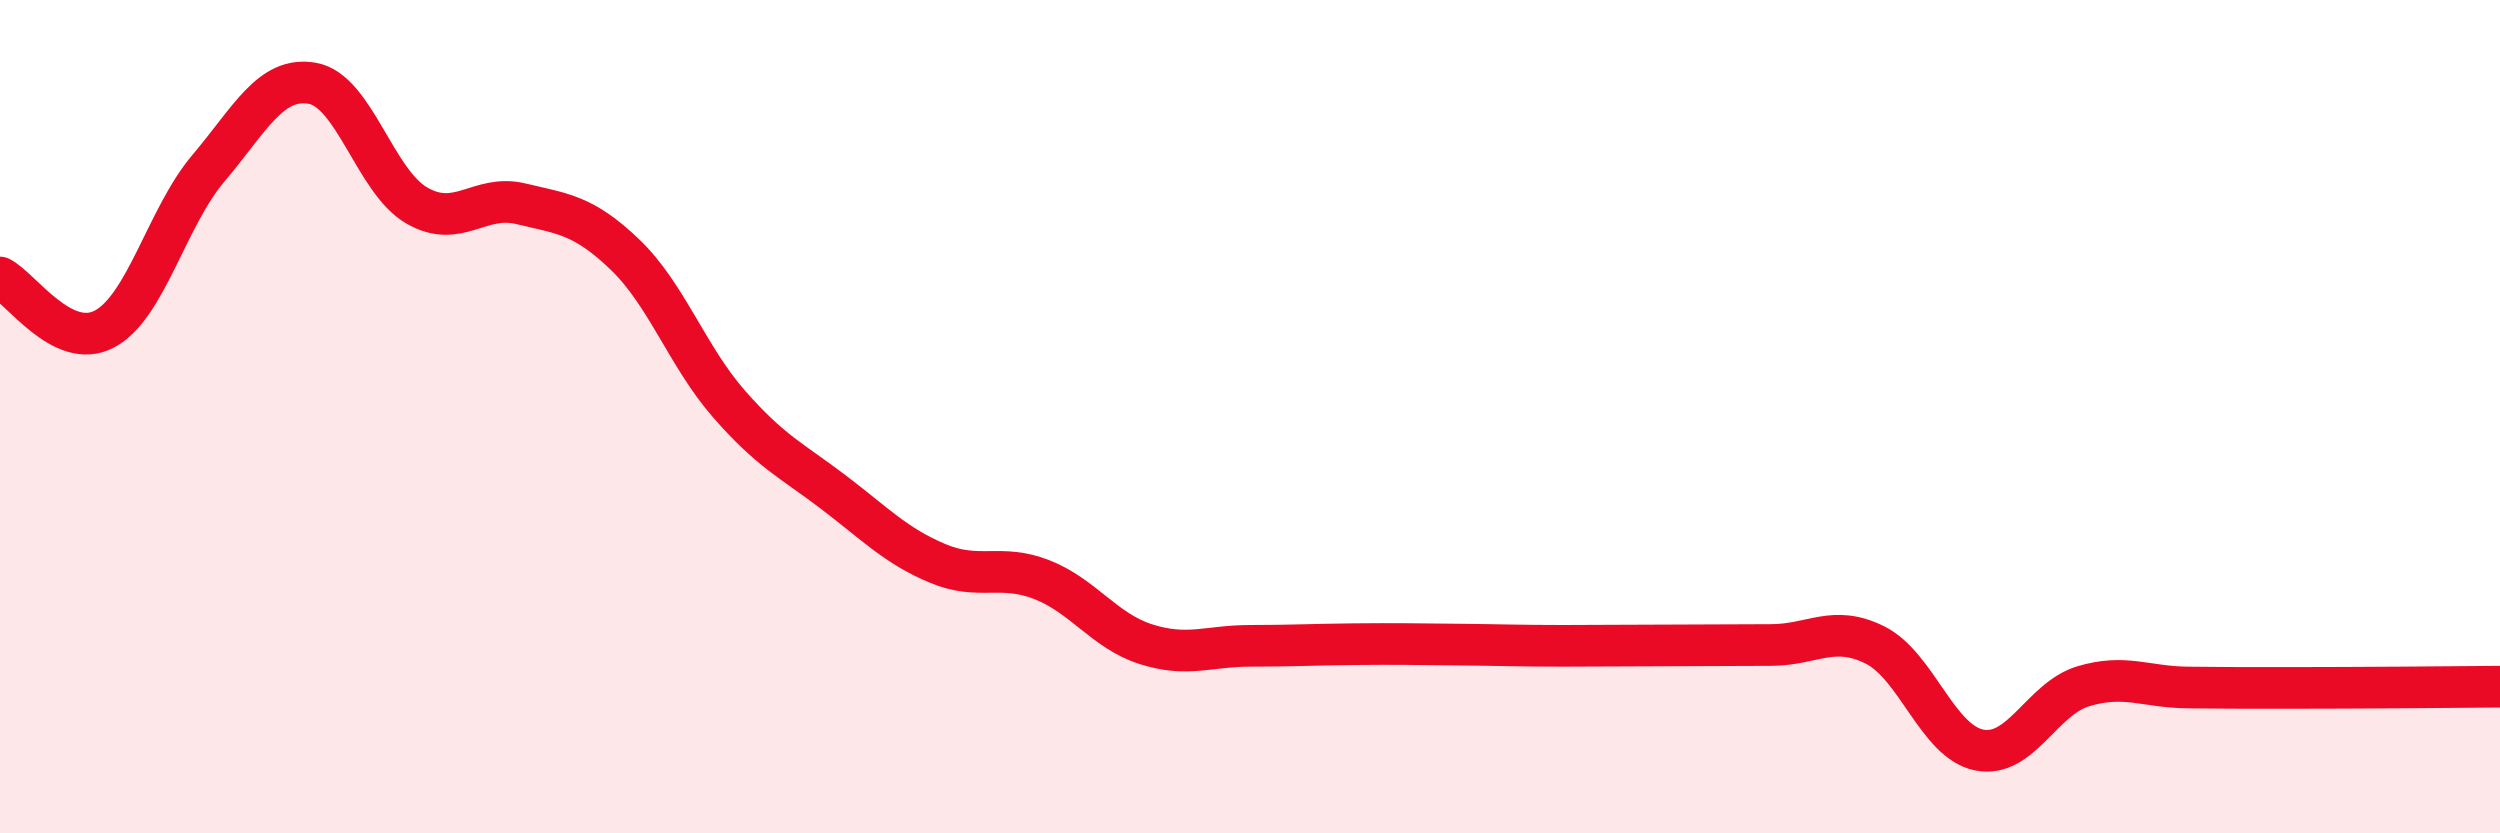
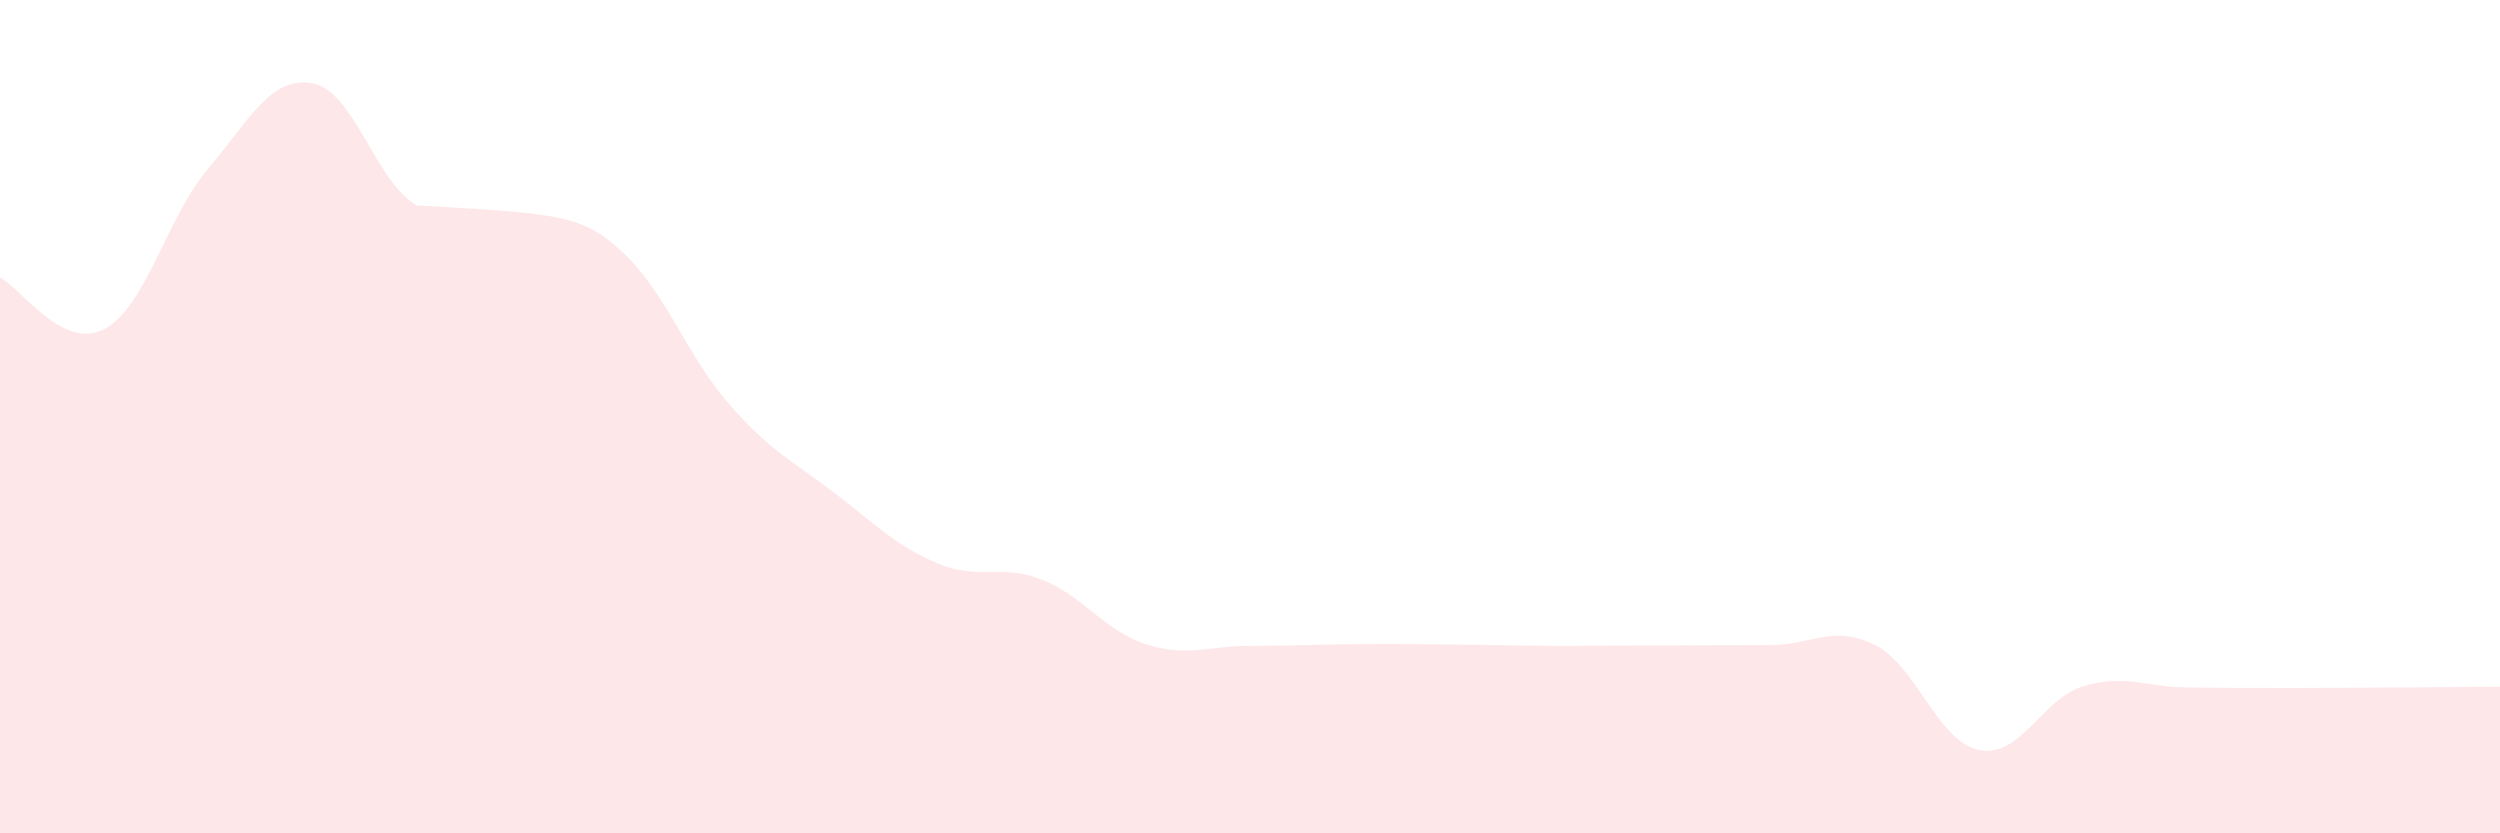
<svg xmlns="http://www.w3.org/2000/svg" width="60" height="20" viewBox="0 0 60 20">
-   <path d="M 0,6.66 C 0.5,6.91 1.5,8.42 2.5,7.9 C 3.5,7.38 4,5.22 5,4.04 C 6,2.86 6.5,1.82 7.5,2 C 8.5,2.18 9,4.35 10,4.93 C 11,5.51 11.5,4.65 12.5,4.89 C 13.5,5.13 14,5.15 15,6.11 C 16,7.07 16.5,8.56 17.5,9.7 C 18.5,10.84 19,11.05 20,11.81 C 21,12.57 21.5,13.1 22.5,13.52 C 23.5,13.94 24,13.52 25,13.91 C 26,14.3 26.5,15.14 27.5,15.46 C 28.5,15.78 29,15.5 30,15.5 C 31,15.5 31.5,15.47 32.5,15.46 C 33.5,15.45 34,15.46 35,15.47 C 36,15.48 36.5,15.5 37.5,15.5 C 38.5,15.5 39,15.49 40,15.49 C 41,15.49 41.5,15.48 42.5,15.48 C 43.5,15.48 44,14.98 45,15.48 C 46,15.98 46.5,17.8 47.5,18 C 48.5,18.2 49,16.77 50,16.47 C 51,16.17 51.5,16.49 52.5,16.5 C 53.5,16.51 53.5,16.51 55,16.51 C 56.5,16.51 59,16.49 60,16.48L60 20L0 20Z" fill="#EB0A25" opacity="0.1" stroke-linecap="round" stroke-linejoin="round" />
-   <path d="M 0,6.66 C 0.5,6.91 1.5,8.42 2.5,7.9 C 3.5,7.38 4,5.22 5,4.04 C 6,2.86 6.5,1.82 7.5,2 C 8.5,2.18 9,4.35 10,4.93 C 11,5.51 11.5,4.65 12.5,4.89 C 13.5,5.13 14,5.15 15,6.11 C 16,7.07 16.5,8.56 17.5,9.7 C 18.5,10.84 19,11.05 20,11.81 C 21,12.57 21.5,13.1 22.5,13.52 C 23.5,13.94 24,13.52 25,13.91 C 26,14.3 26.5,15.14 27.5,15.46 C 28.5,15.78 29,15.5 30,15.5 C 31,15.5 31.5,15.47 32.5,15.46 C 33.5,15.45 34,15.46 35,15.47 C 36,15.48 36.5,15.5 37.5,15.5 C 38.5,15.5 39,15.49 40,15.49 C 41,15.49 41.5,15.48 42.5,15.48 C 43.5,15.48 44,14.98 45,15.48 C 46,15.98 46.5,17.8 47.5,18 C 48.5,18.2 49,16.77 50,16.47 C 51,16.17 51.5,16.49 52.5,16.5 C 53.5,16.51 53.5,16.51 55,16.51 C 56.5,16.51 59,16.49 60,16.48" stroke="#EB0A25" stroke-width="1" fill="none" stroke-linecap="round" stroke-linejoin="round" />
+   <path d="M 0,6.66 C 0.5,6.91 1.5,8.42 2.5,7.9 C 3.5,7.38 4,5.22 5,4.04 C 6,2.86 6.5,1.82 7.5,2 C 8.5,2.18 9,4.35 10,4.93 C 13.5,5.13 14,5.15 15,6.11 C 16,7.07 16.5,8.56 17.5,9.7 C 18.5,10.84 19,11.05 20,11.81 C 21,12.57 21.5,13.1 22.5,13.52 C 23.5,13.94 24,13.52 25,13.91 C 26,14.3 26.5,15.14 27.5,15.46 C 28.5,15.78 29,15.5 30,15.5 C 31,15.5 31.5,15.47 32.5,15.46 C 33.5,15.45 34,15.46 35,15.47 C 36,15.48 36.5,15.5 37.5,15.5 C 38.5,15.5 39,15.49 40,15.49 C 41,15.49 41.5,15.48 42.5,15.48 C 43.5,15.48 44,14.98 45,15.48 C 46,15.98 46.5,17.8 47.5,18 C 48.5,18.2 49,16.77 50,16.47 C 51,16.17 51.5,16.49 52.5,16.5 C 53.5,16.51 53.5,16.51 55,16.51 C 56.5,16.51 59,16.49 60,16.48L60 20L0 20Z" fill="#EB0A25" opacity="0.1" stroke-linecap="round" stroke-linejoin="round" />
</svg>